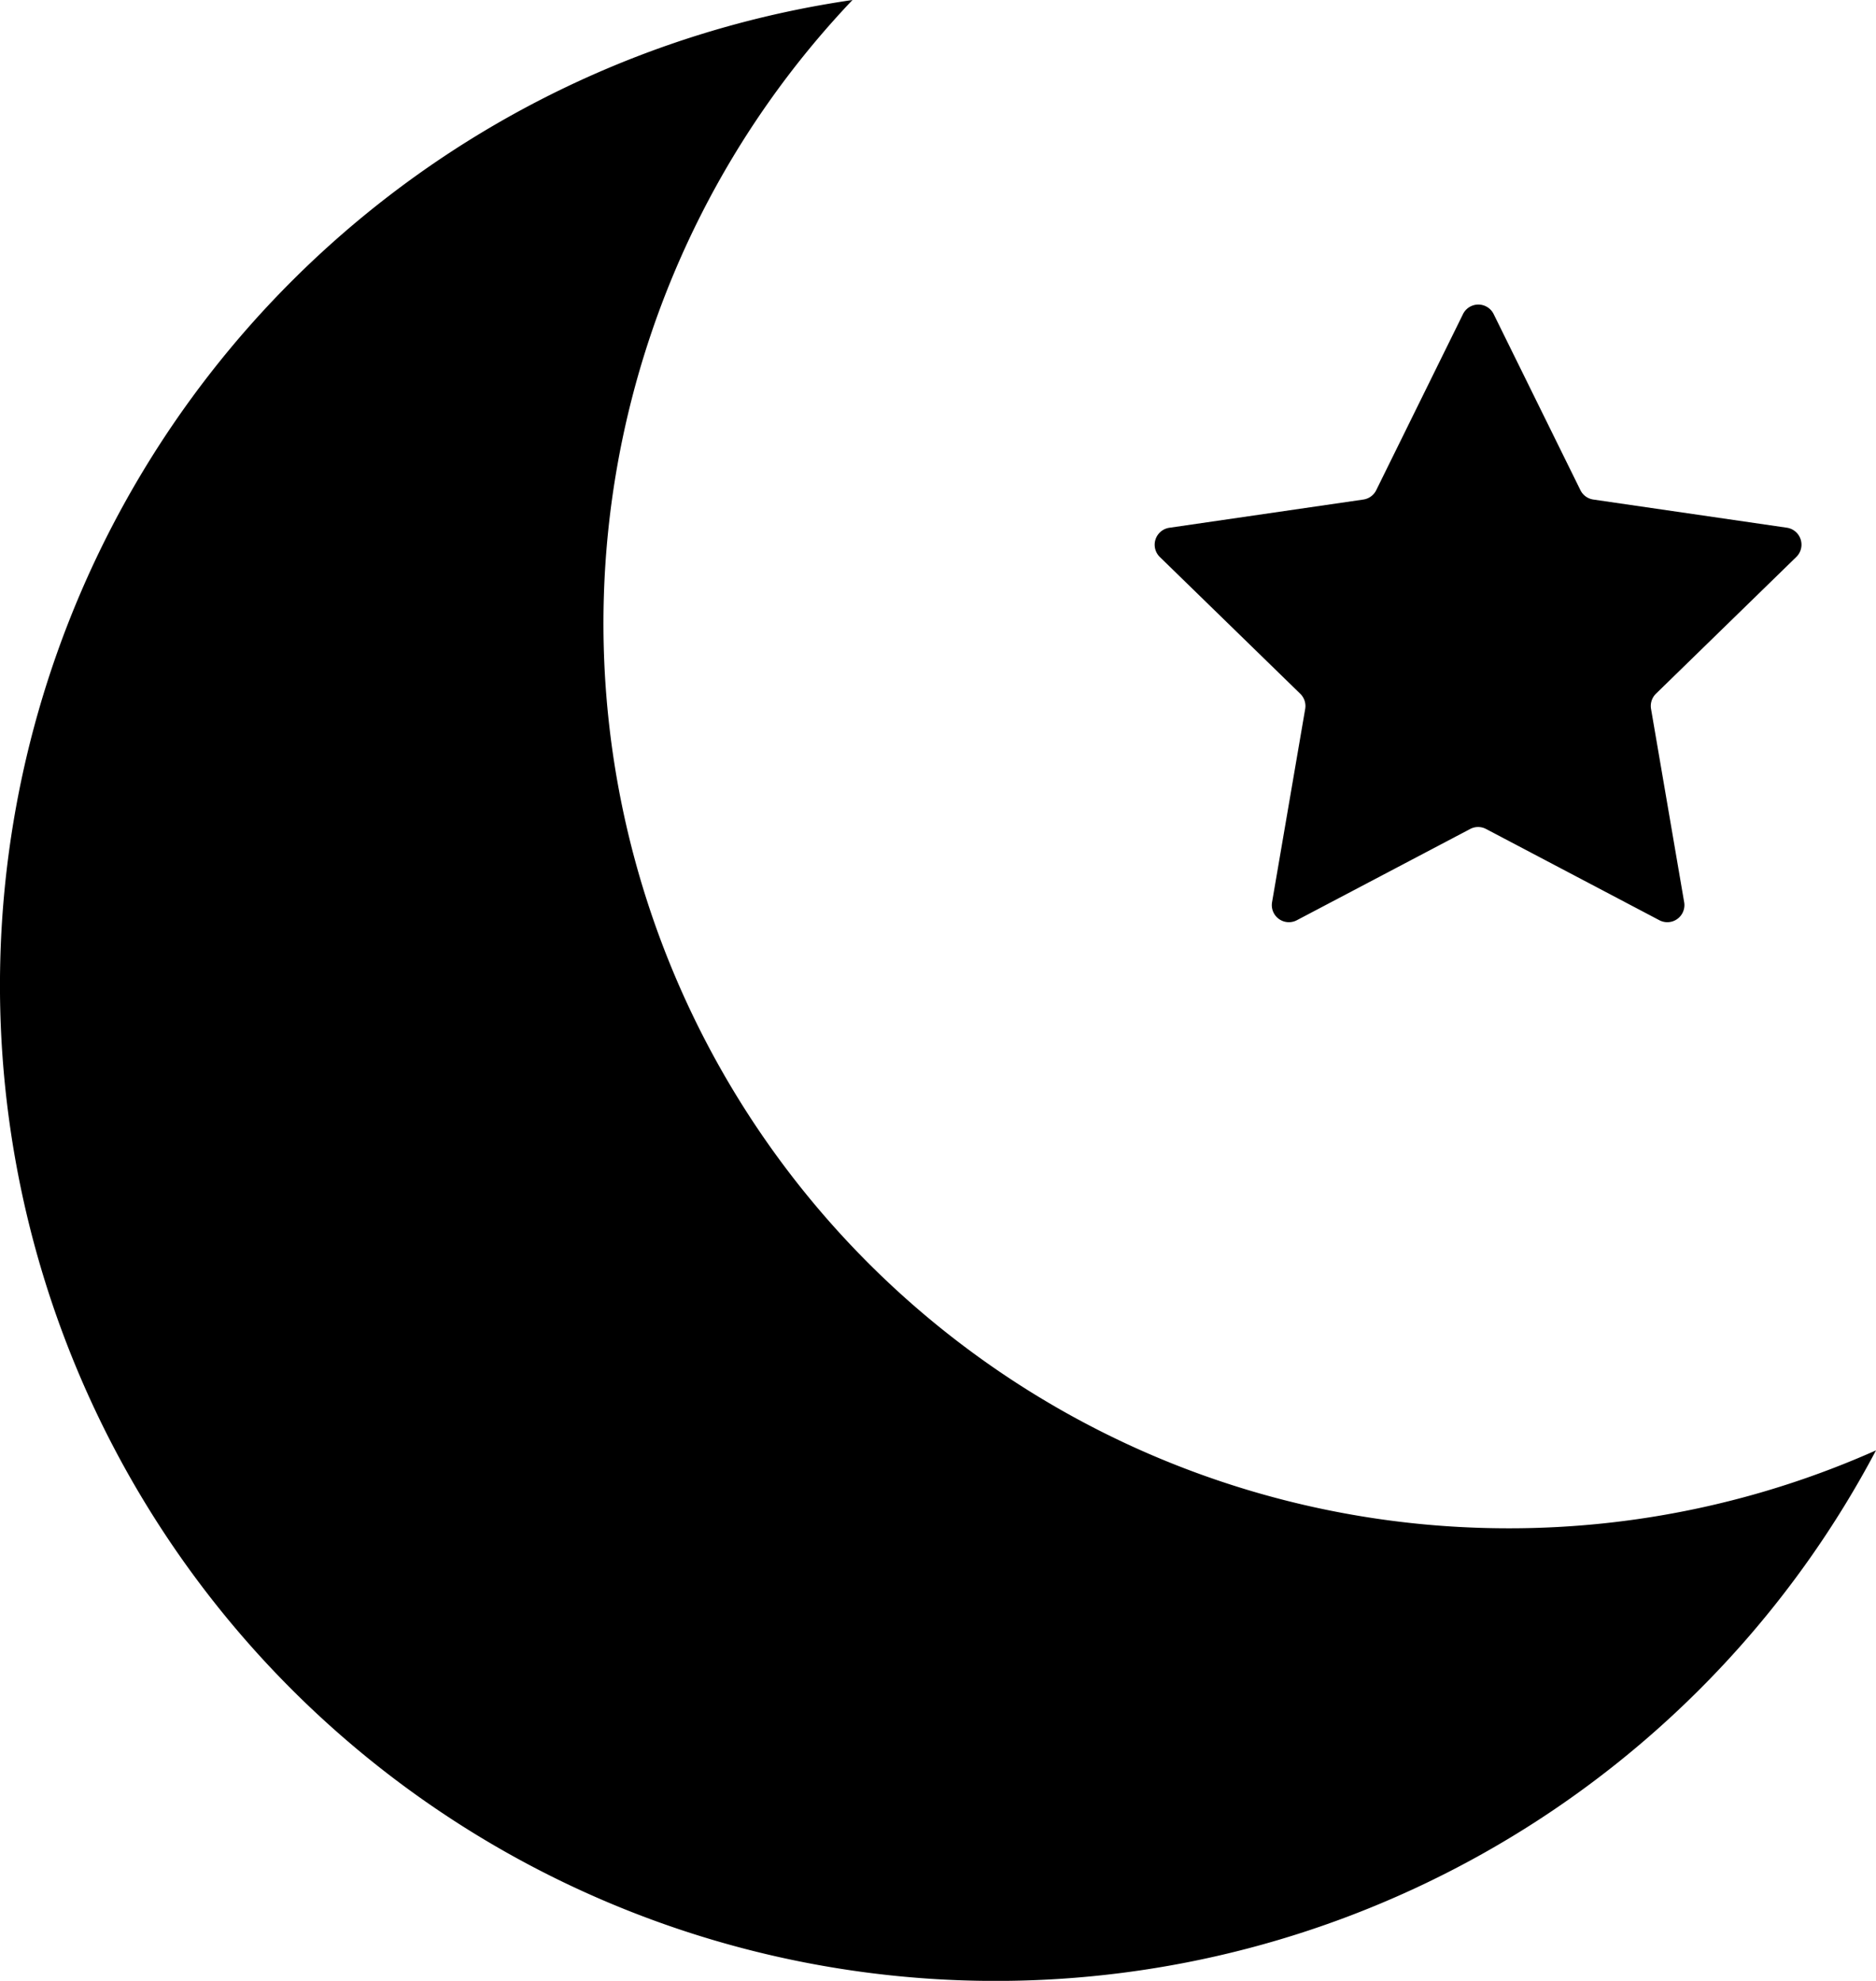
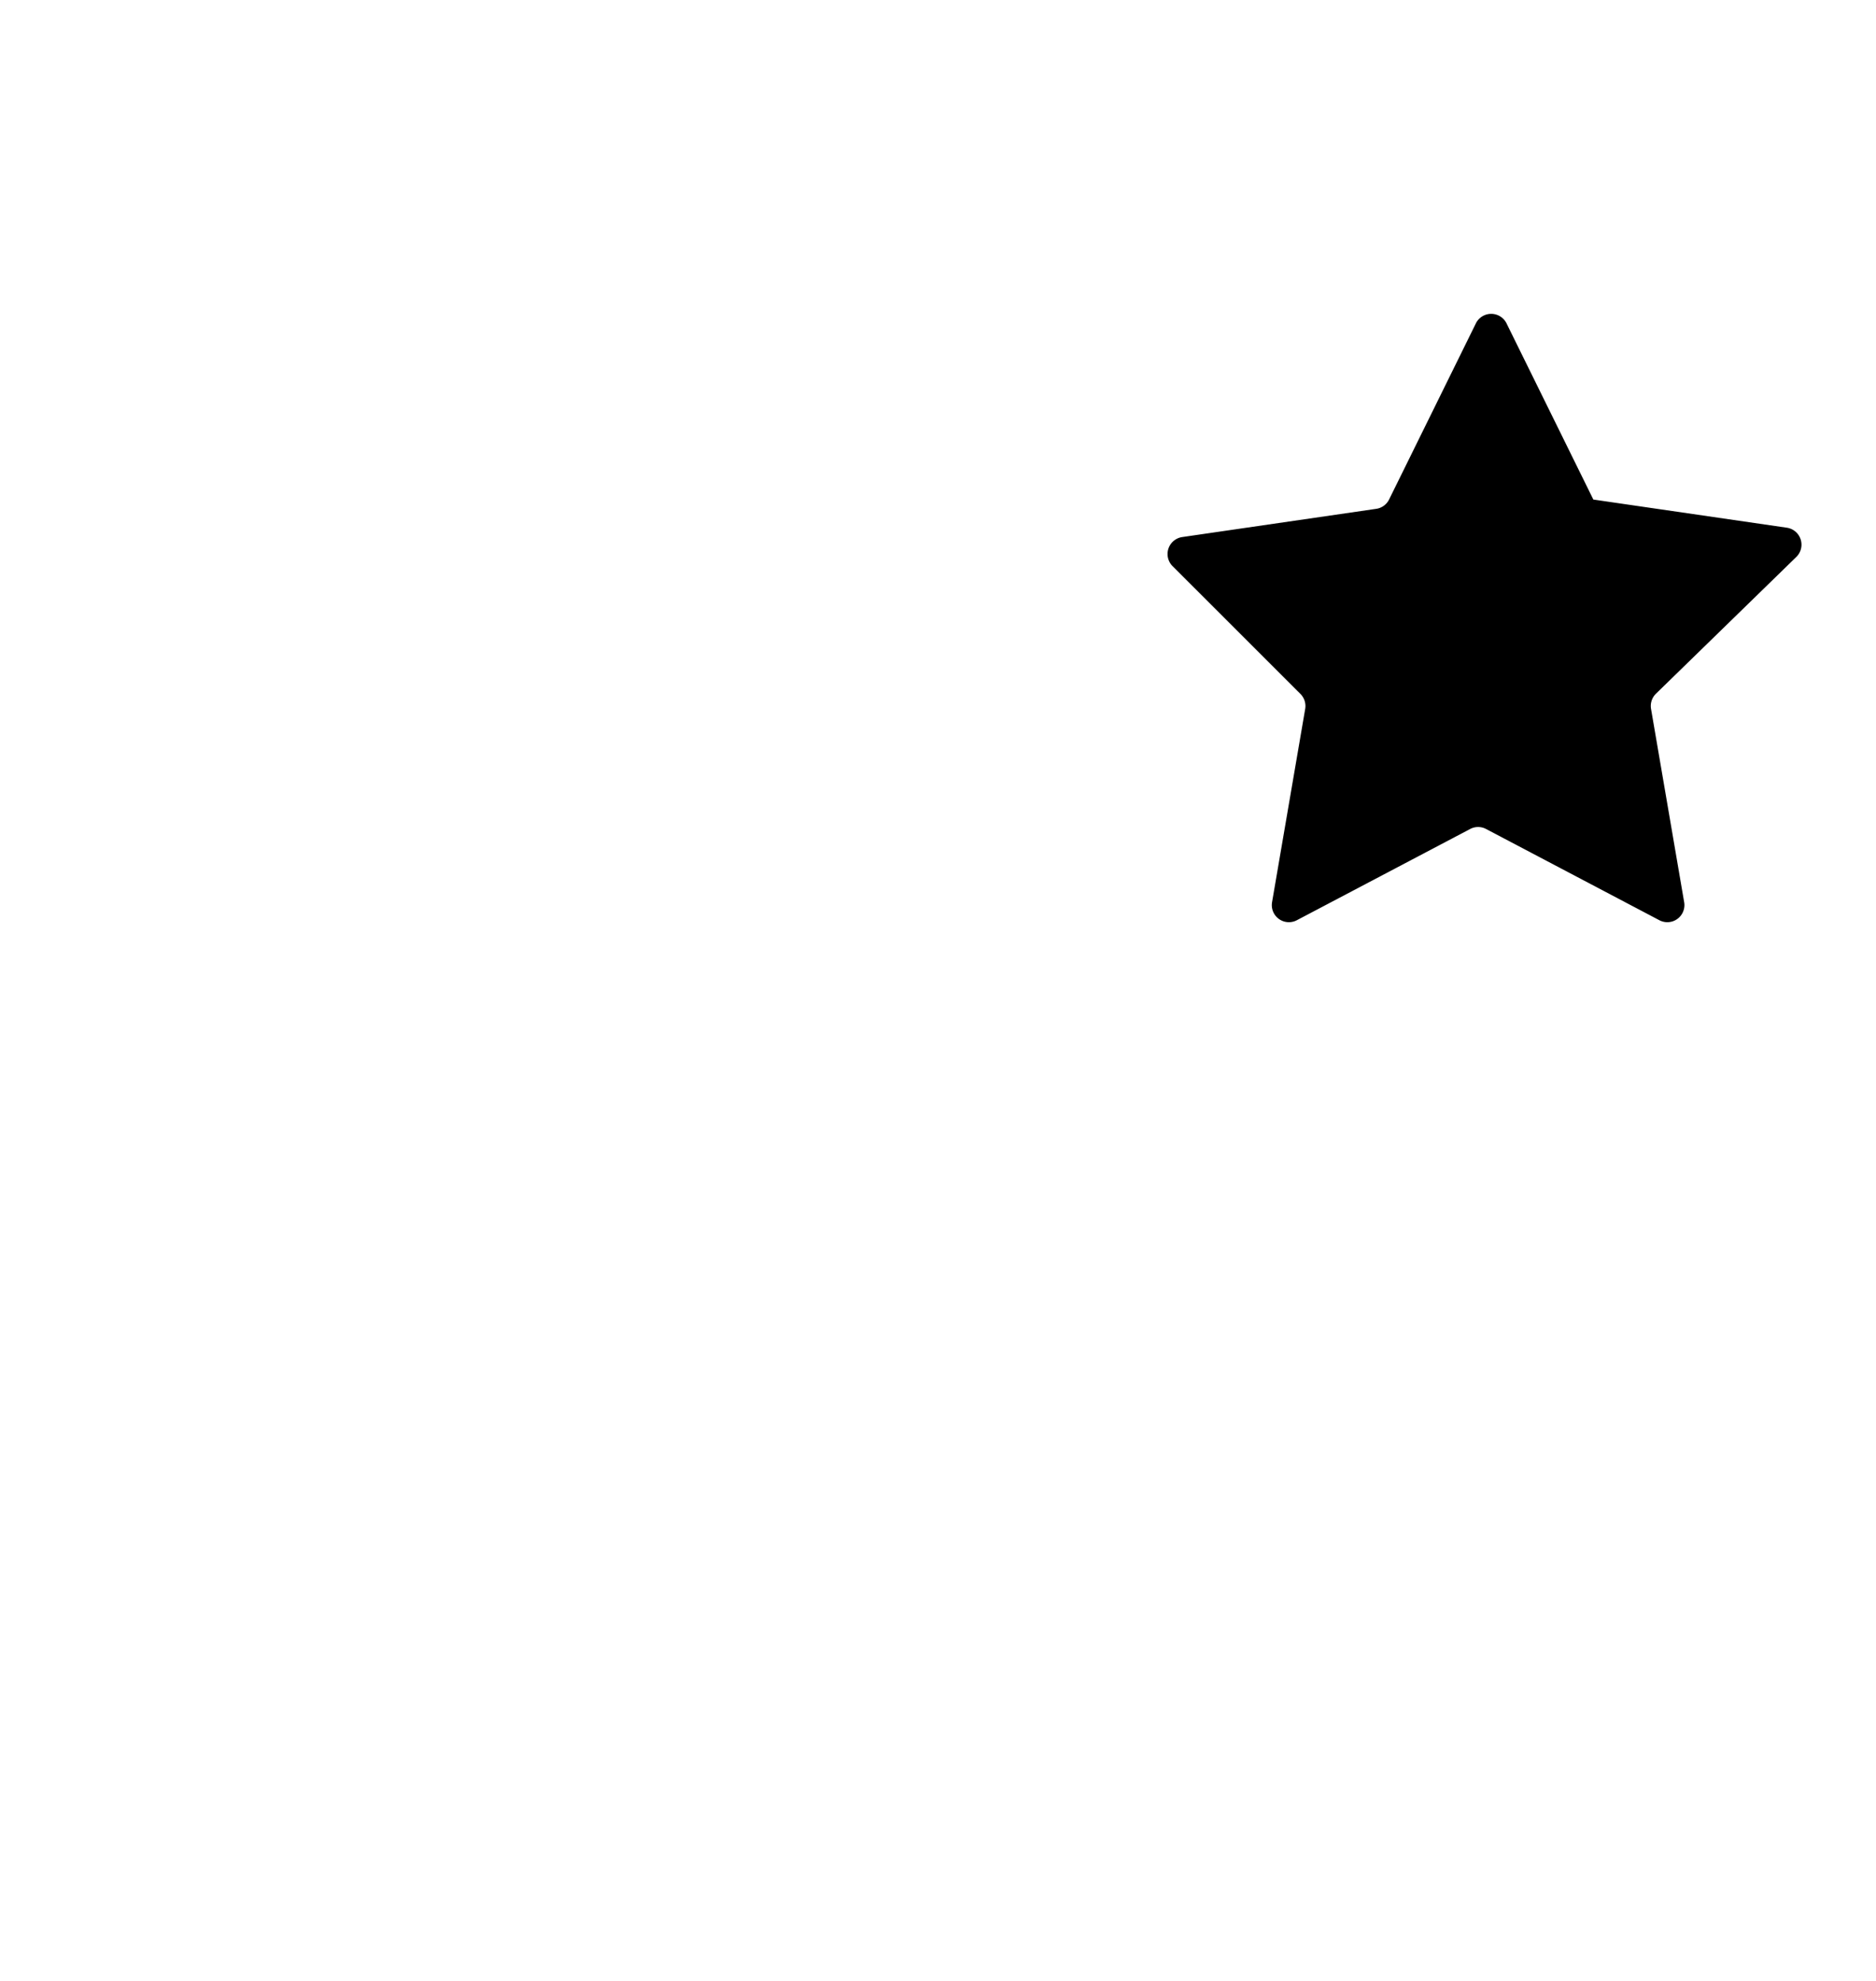
<svg xmlns="http://www.w3.org/2000/svg" id="アイコン_睡眠_着脱" data-name="アイコン_睡眠・着脱" width="30.305" height="32" viewBox="0 0 30.305 32" fill="currentColor">
-   <path id="Path_790" data-name="Path 790" class="cls-1" d="M24.37,24.689A14.618,14.618,0,0,1,13.771,0,16.084,16.084,0,1,0,30.305,23.43a14.568,14.568,0,0,1-5.935,1.259" />
-   <path id="Path_791" data-name="Path 791" class="cls-1" d="M76.966,25.984a.276.276,0,0,1,.079.245L76.51,29.35a.276.276,0,0,0,.4.292l2.8-1.474a.274.274,0,0,1,.257,0l2.8,1.474a.276.276,0,0,0,.4-.292l-.535-3.122a.277.277,0,0,1,.079-.245l2.268-2.21a.277.277,0,0,0-.153-.472L81.7,22.846a.276.276,0,0,1-.208-.15l-1.4-2.841a.276.276,0,0,0-.5,0l-1.4,2.841a.276.276,0,0,1-.208.15l-3.134.456a.277.277,0,0,0-.153.472Z" transform="translate(-55.961 -14.776)" />
+   <path id="Path_791" data-name="Path 791" class="cls-1" d="M76.966,25.984a.276.276,0,0,1,.079.245L76.51,29.35a.276.276,0,0,0,.4.292l2.8-1.474a.274.274,0,0,1,.257,0l2.8,1.474a.276.276,0,0,0,.4-.292l-.535-3.122a.277.277,0,0,1,.079-.245l2.268-2.21a.277.277,0,0,0-.153-.472L81.7,22.846l-1.4-2.841a.276.276,0,0,0-.5,0l-1.4,2.841a.276.276,0,0,1-.208.15l-3.134.456a.277.277,0,0,0-.153.472Z" transform="translate(-55.961 -14.776)" />
</svg>